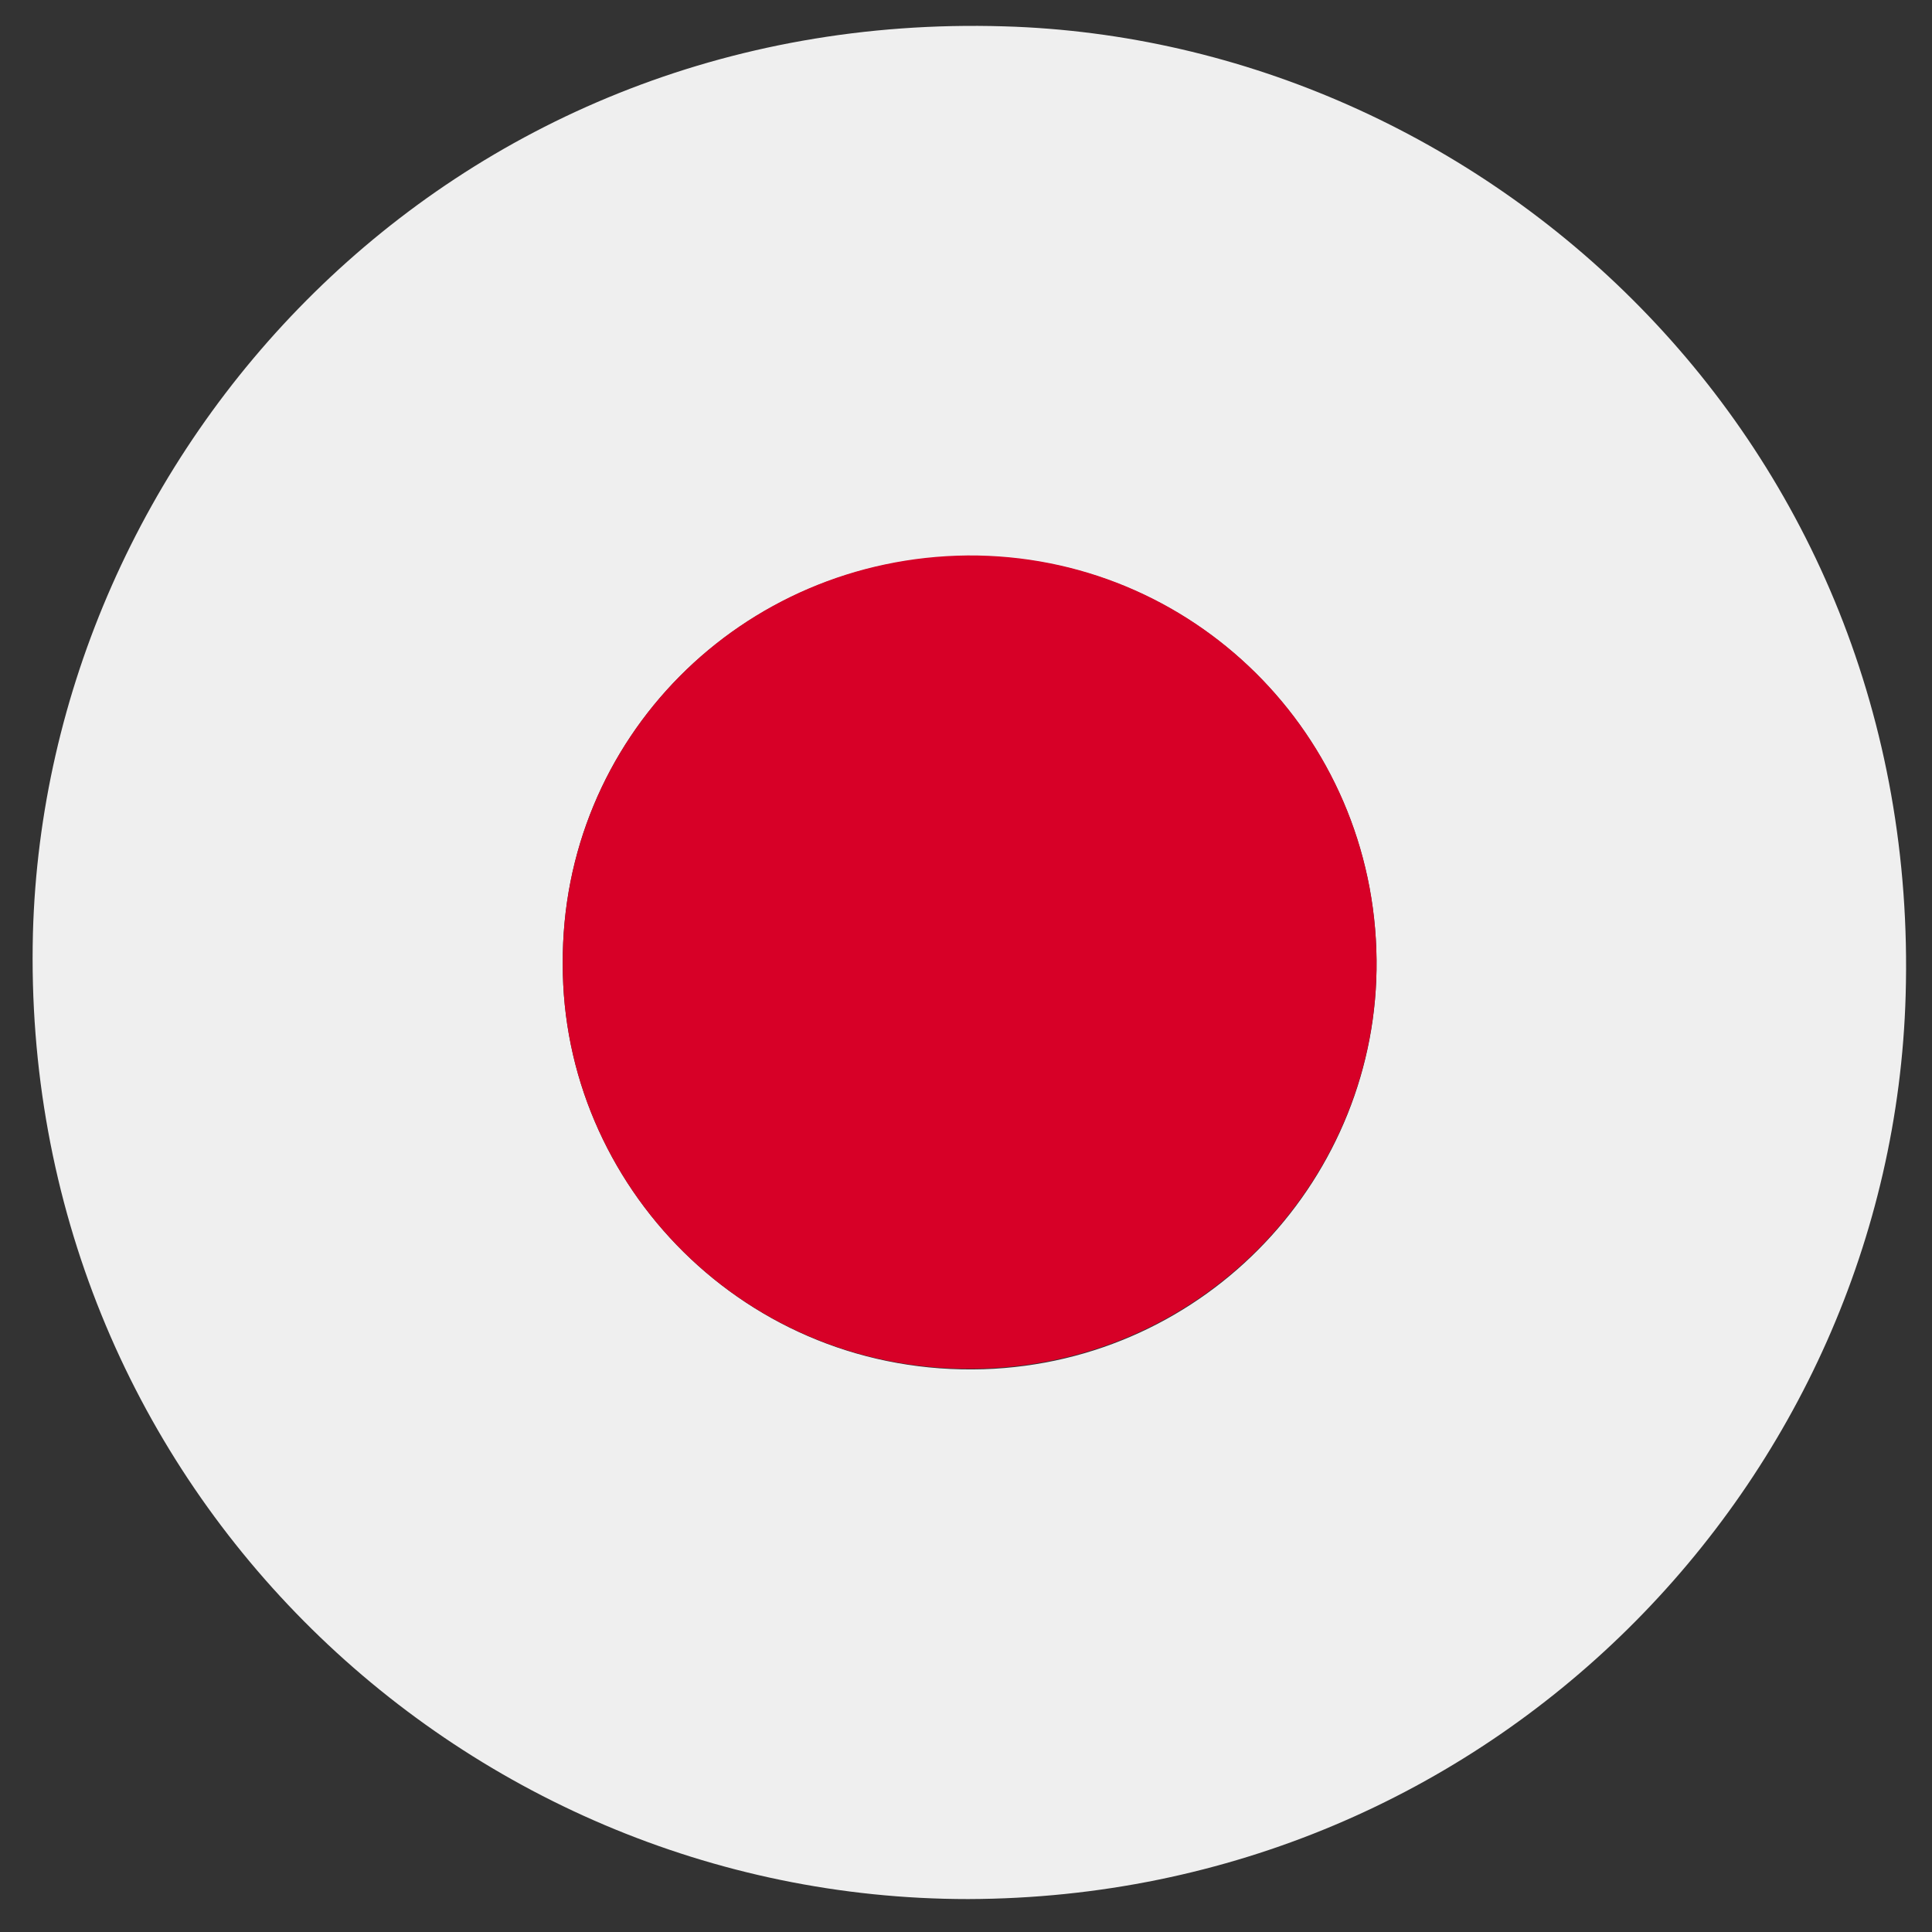
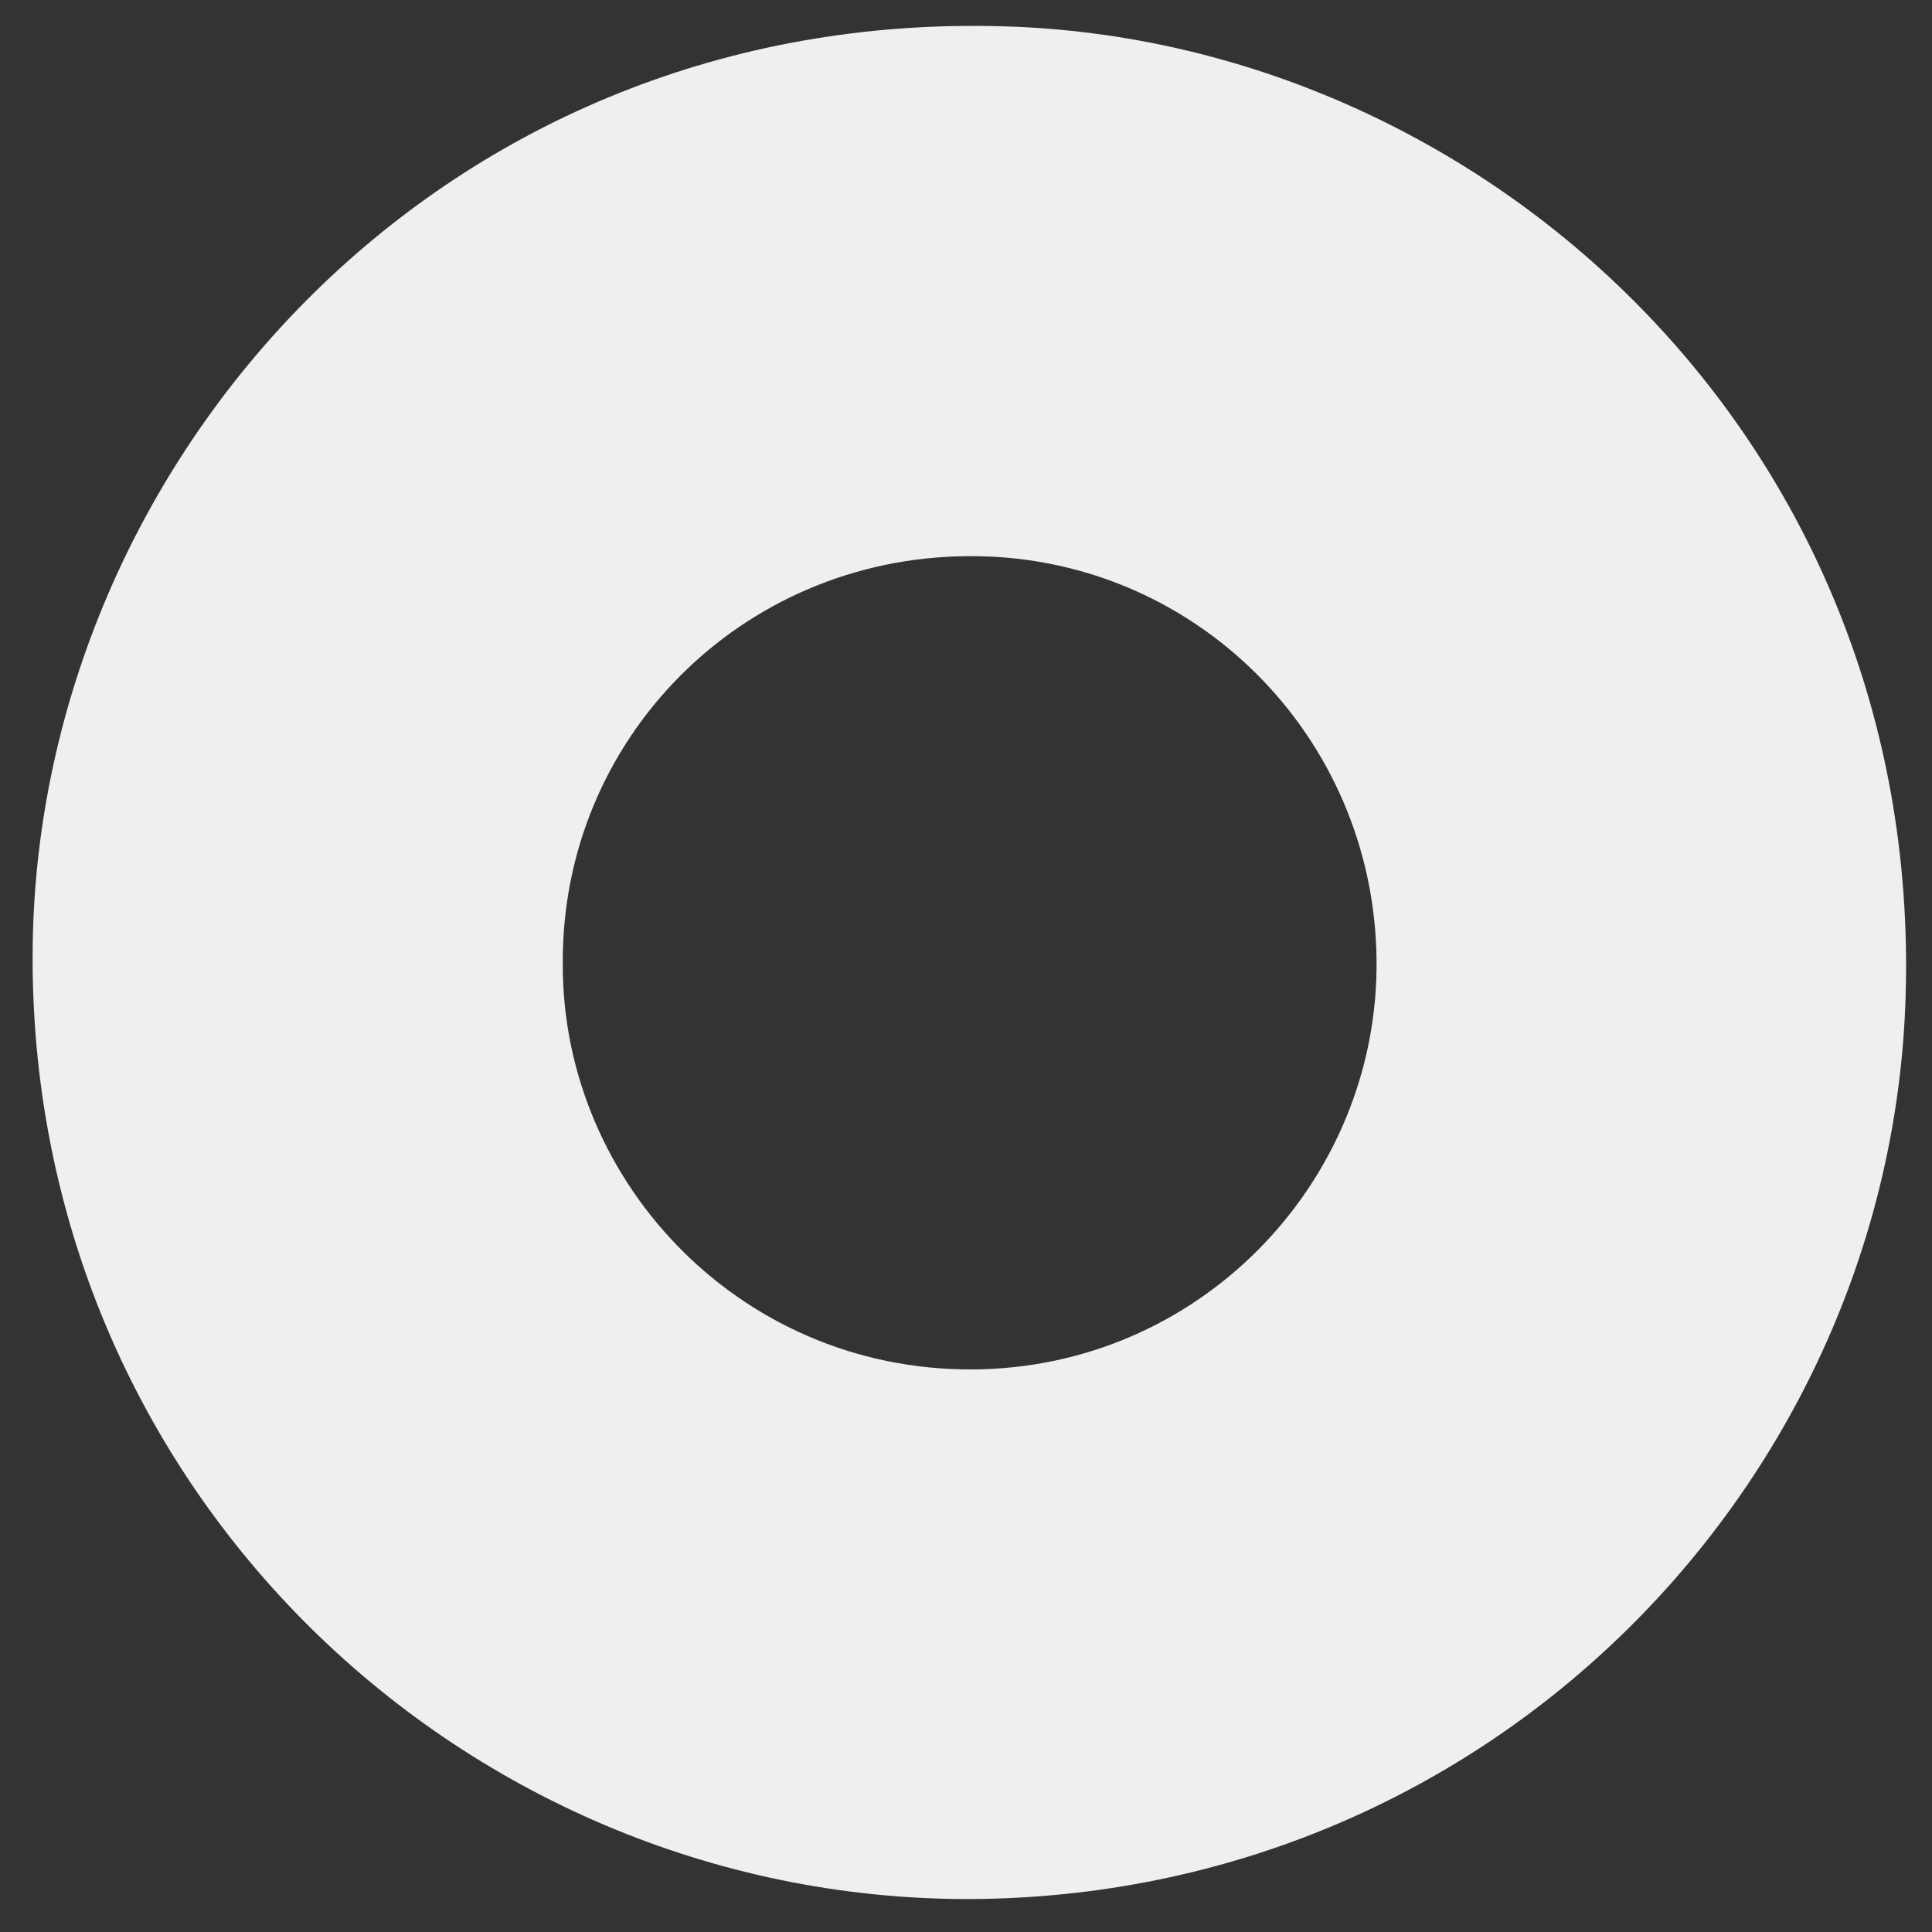
<svg xmlns="http://www.w3.org/2000/svg" version="1.1" id="Layer_1" x="0px" y="0px" viewBox="0 0 264 264" style="enable-background:new 0 0 264 264;" xml:space="preserve">
  <rect x="0" y="0" width="264" height="264" fill="#333333" stroke="none" />
  <style type="text/css">
	.st0{fill:#EFEFEF;}
	.st1{fill:#D70027;}
</style>
  <g>
    <path class="st0" d="M132.3,259.5c-69.8,0-129.7-57.3-127.8-132C6.3,61.6,61,1.3,137.2,3.6c65.5,1.9,125.4,56.5,123.2,132.4   C258.5,202.4,203.8,259.3,132.3,259.5z M76.9,131.7c-0.1,30.2,25,56.4,57.5,55.4c30.6-1,54-26.4,53.7-55.9   c-0.3-30.8-25.2-55.5-55.9-55.2C101.3,76.2,76.7,101,76.9,131.7z" />
-     <path class="st1" d="M76.9,131.7c-0.2-30.7,24.4-55.5,55.3-55.8c30.7-0.2,55.6,24.5,55.9,55.2c0.3,29.5-23.1,54.9-53.7,55.9   C101.9,188.1,76.8,161.9,76.9,131.7z" />
  </g>
</svg>